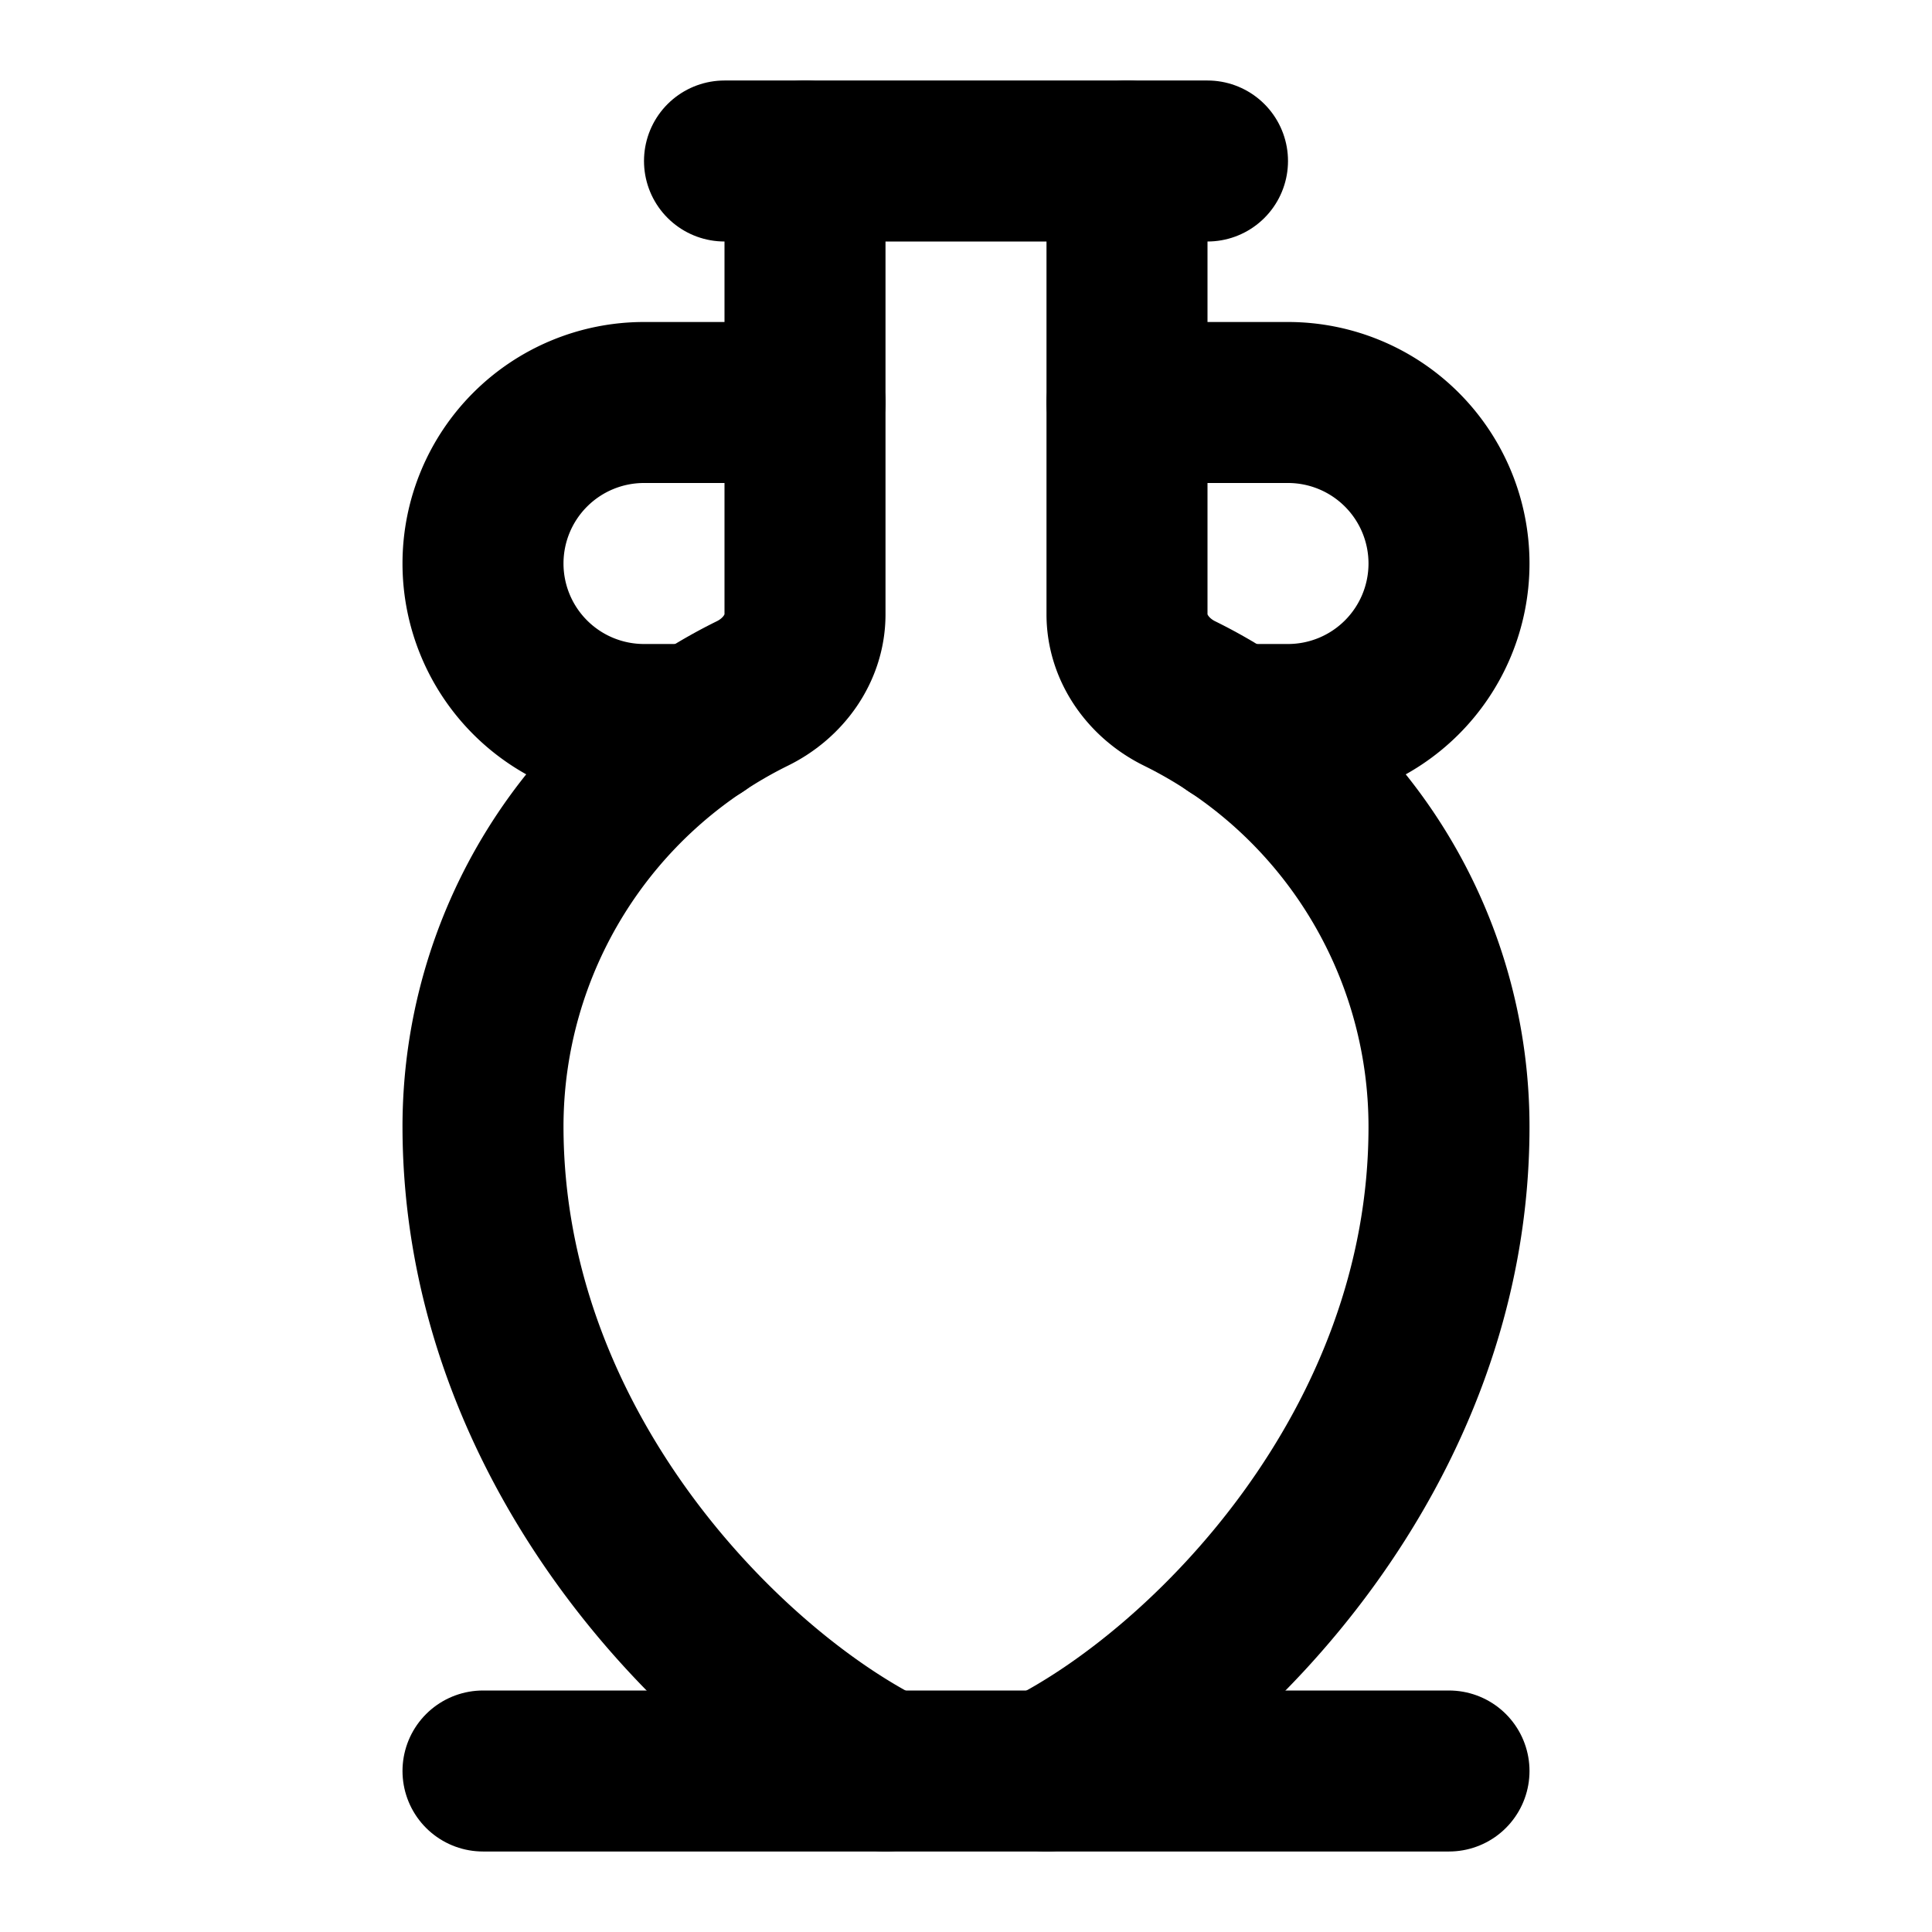
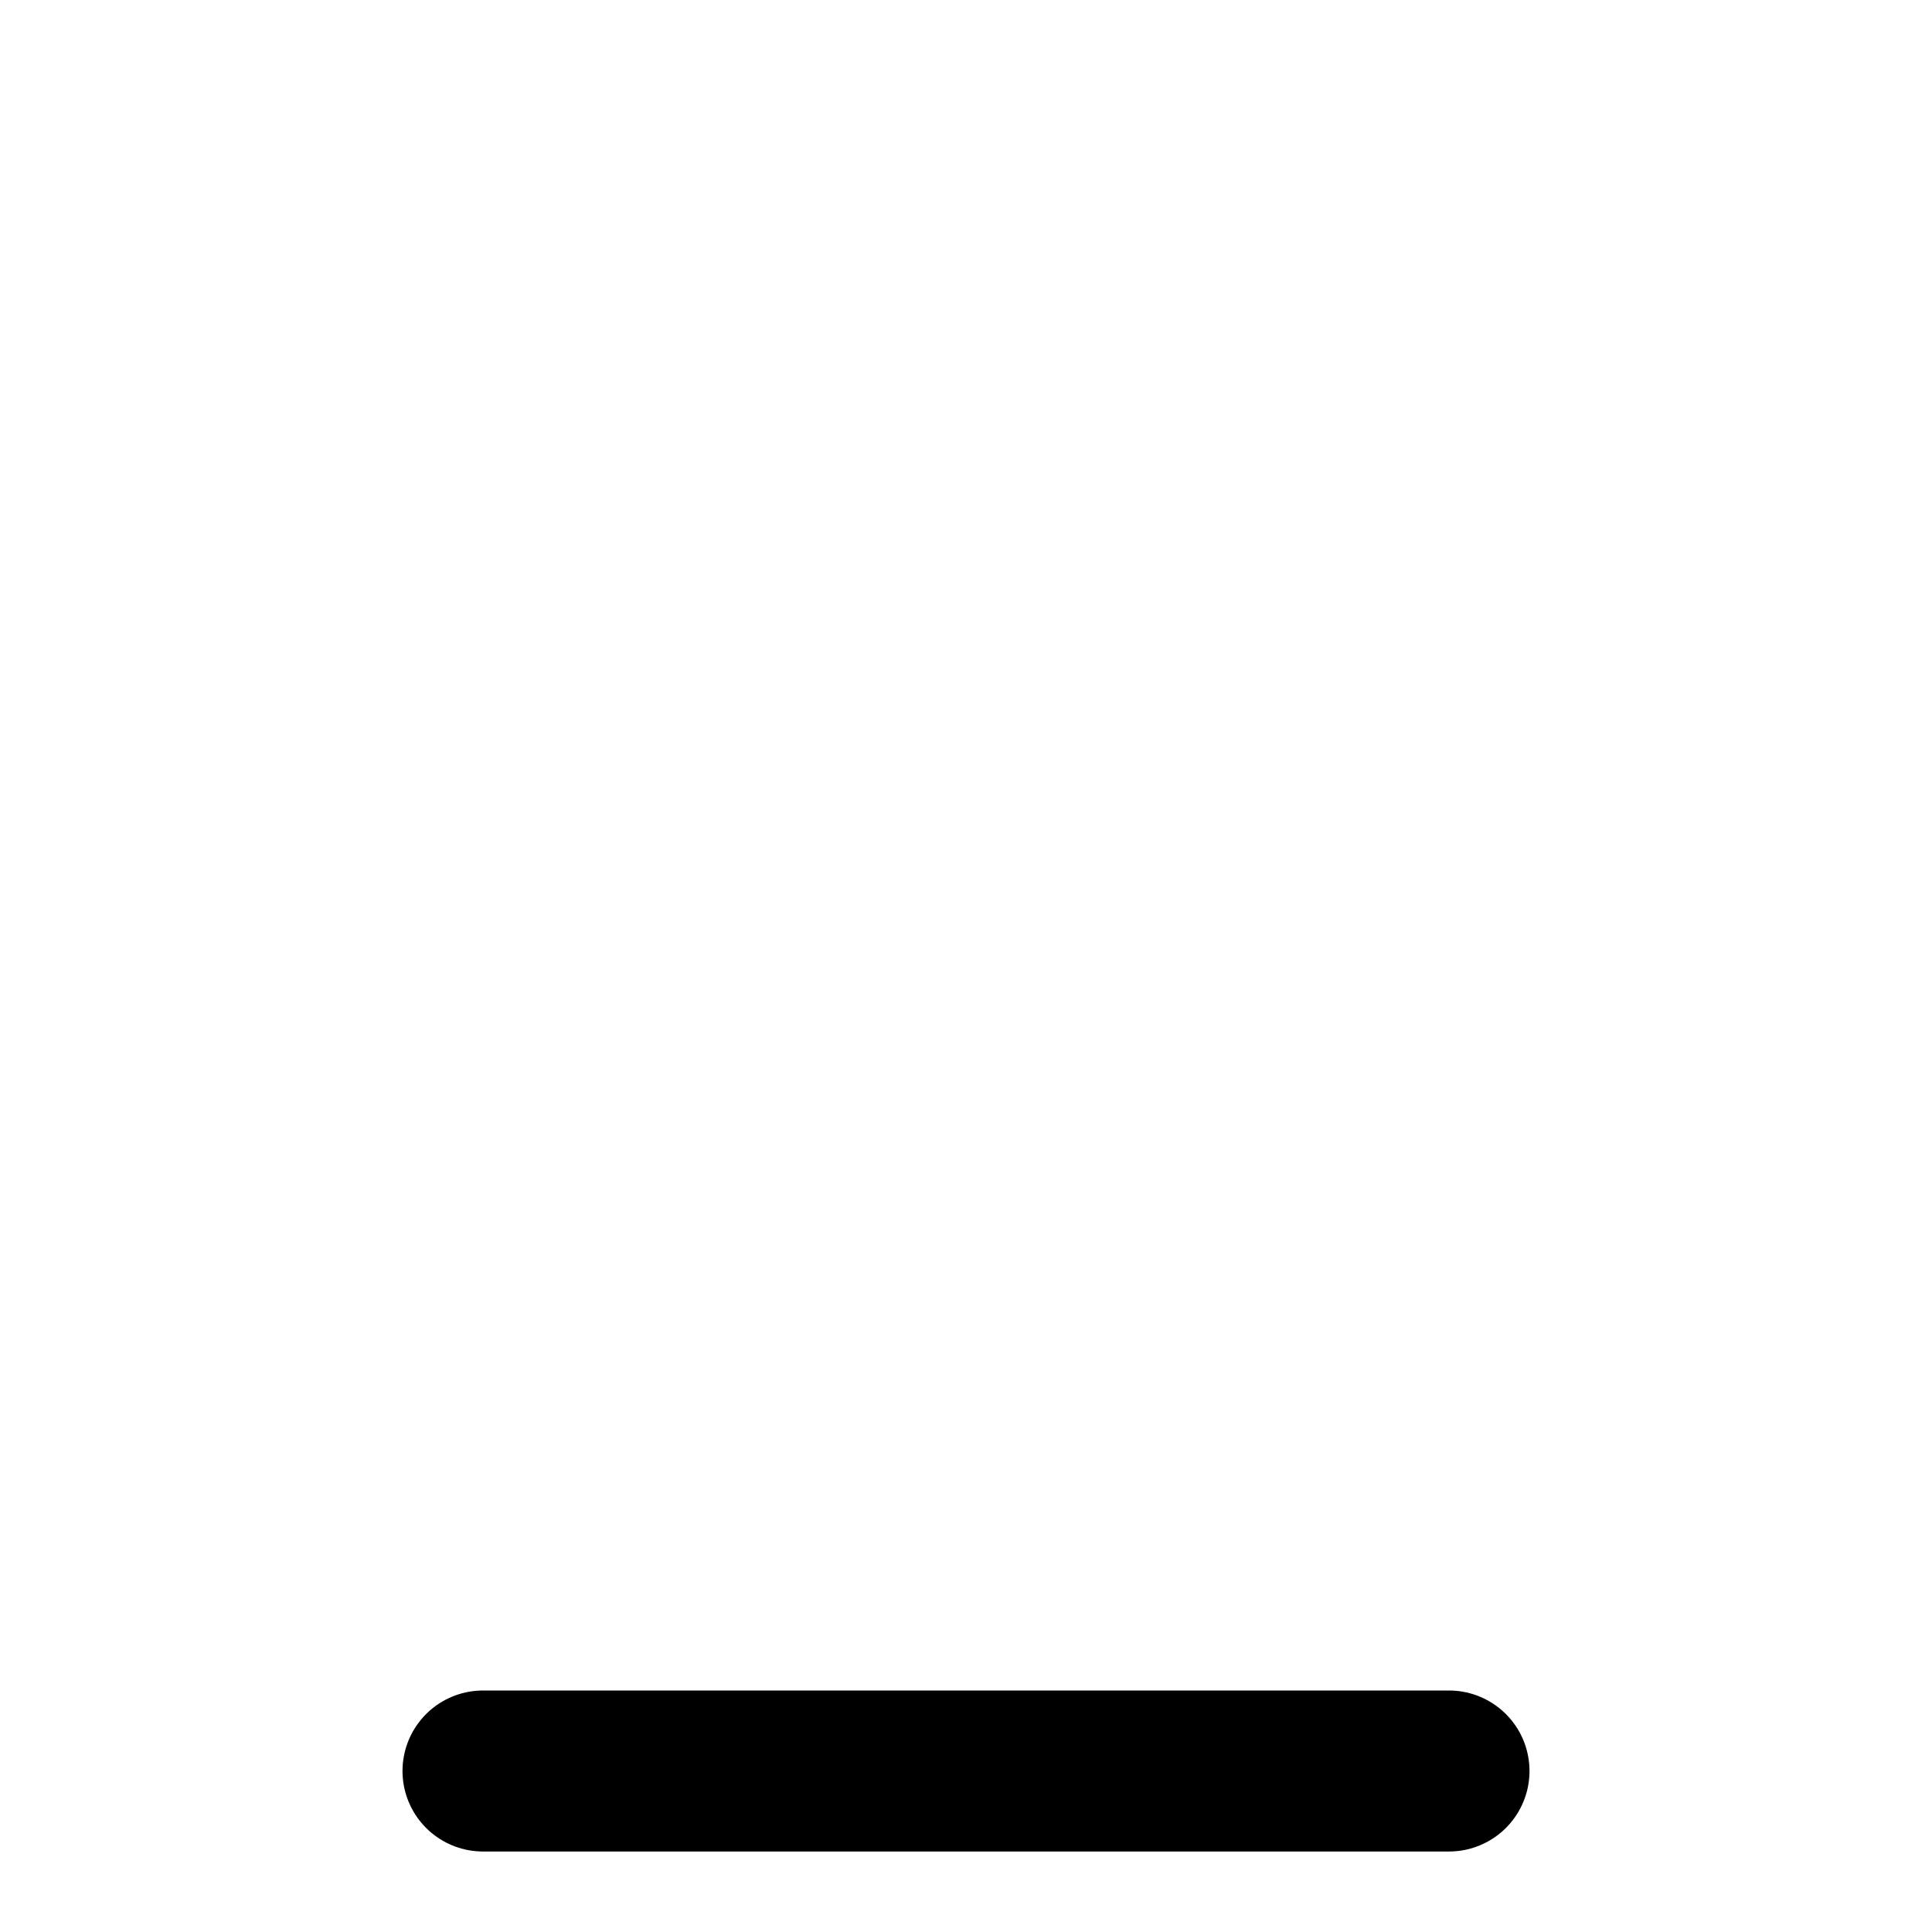
<svg xmlns="http://www.w3.org/2000/svg" width="24" height="24" viewBox="0 0 24 24" fill="none" stroke="currentColor" stroke-width="2" stroke-linecap="round" stroke-linejoin="round" class="lucide lucide-amphora-icon lucide-amphora">
-   <path d="M10 2v5.632c0 .424-.272.795-.653.982A6 6 0 0 0 6 14c.006 4 3 7 5 8" />
-   <path d="M10 5H8a2 2 0 0 0 0 4h.68" />
-   <path d="M14 2v5.632c0 .424.272.795.652.982A6 6 0 0 1 18 14c0 4-3 7-5 8" />
-   <path d="M14 5h2a2 2 0 0 1 0 4h-.68" />
  <path d="M18 22H6" />
-   <path d="M9 2h6" />
</svg>